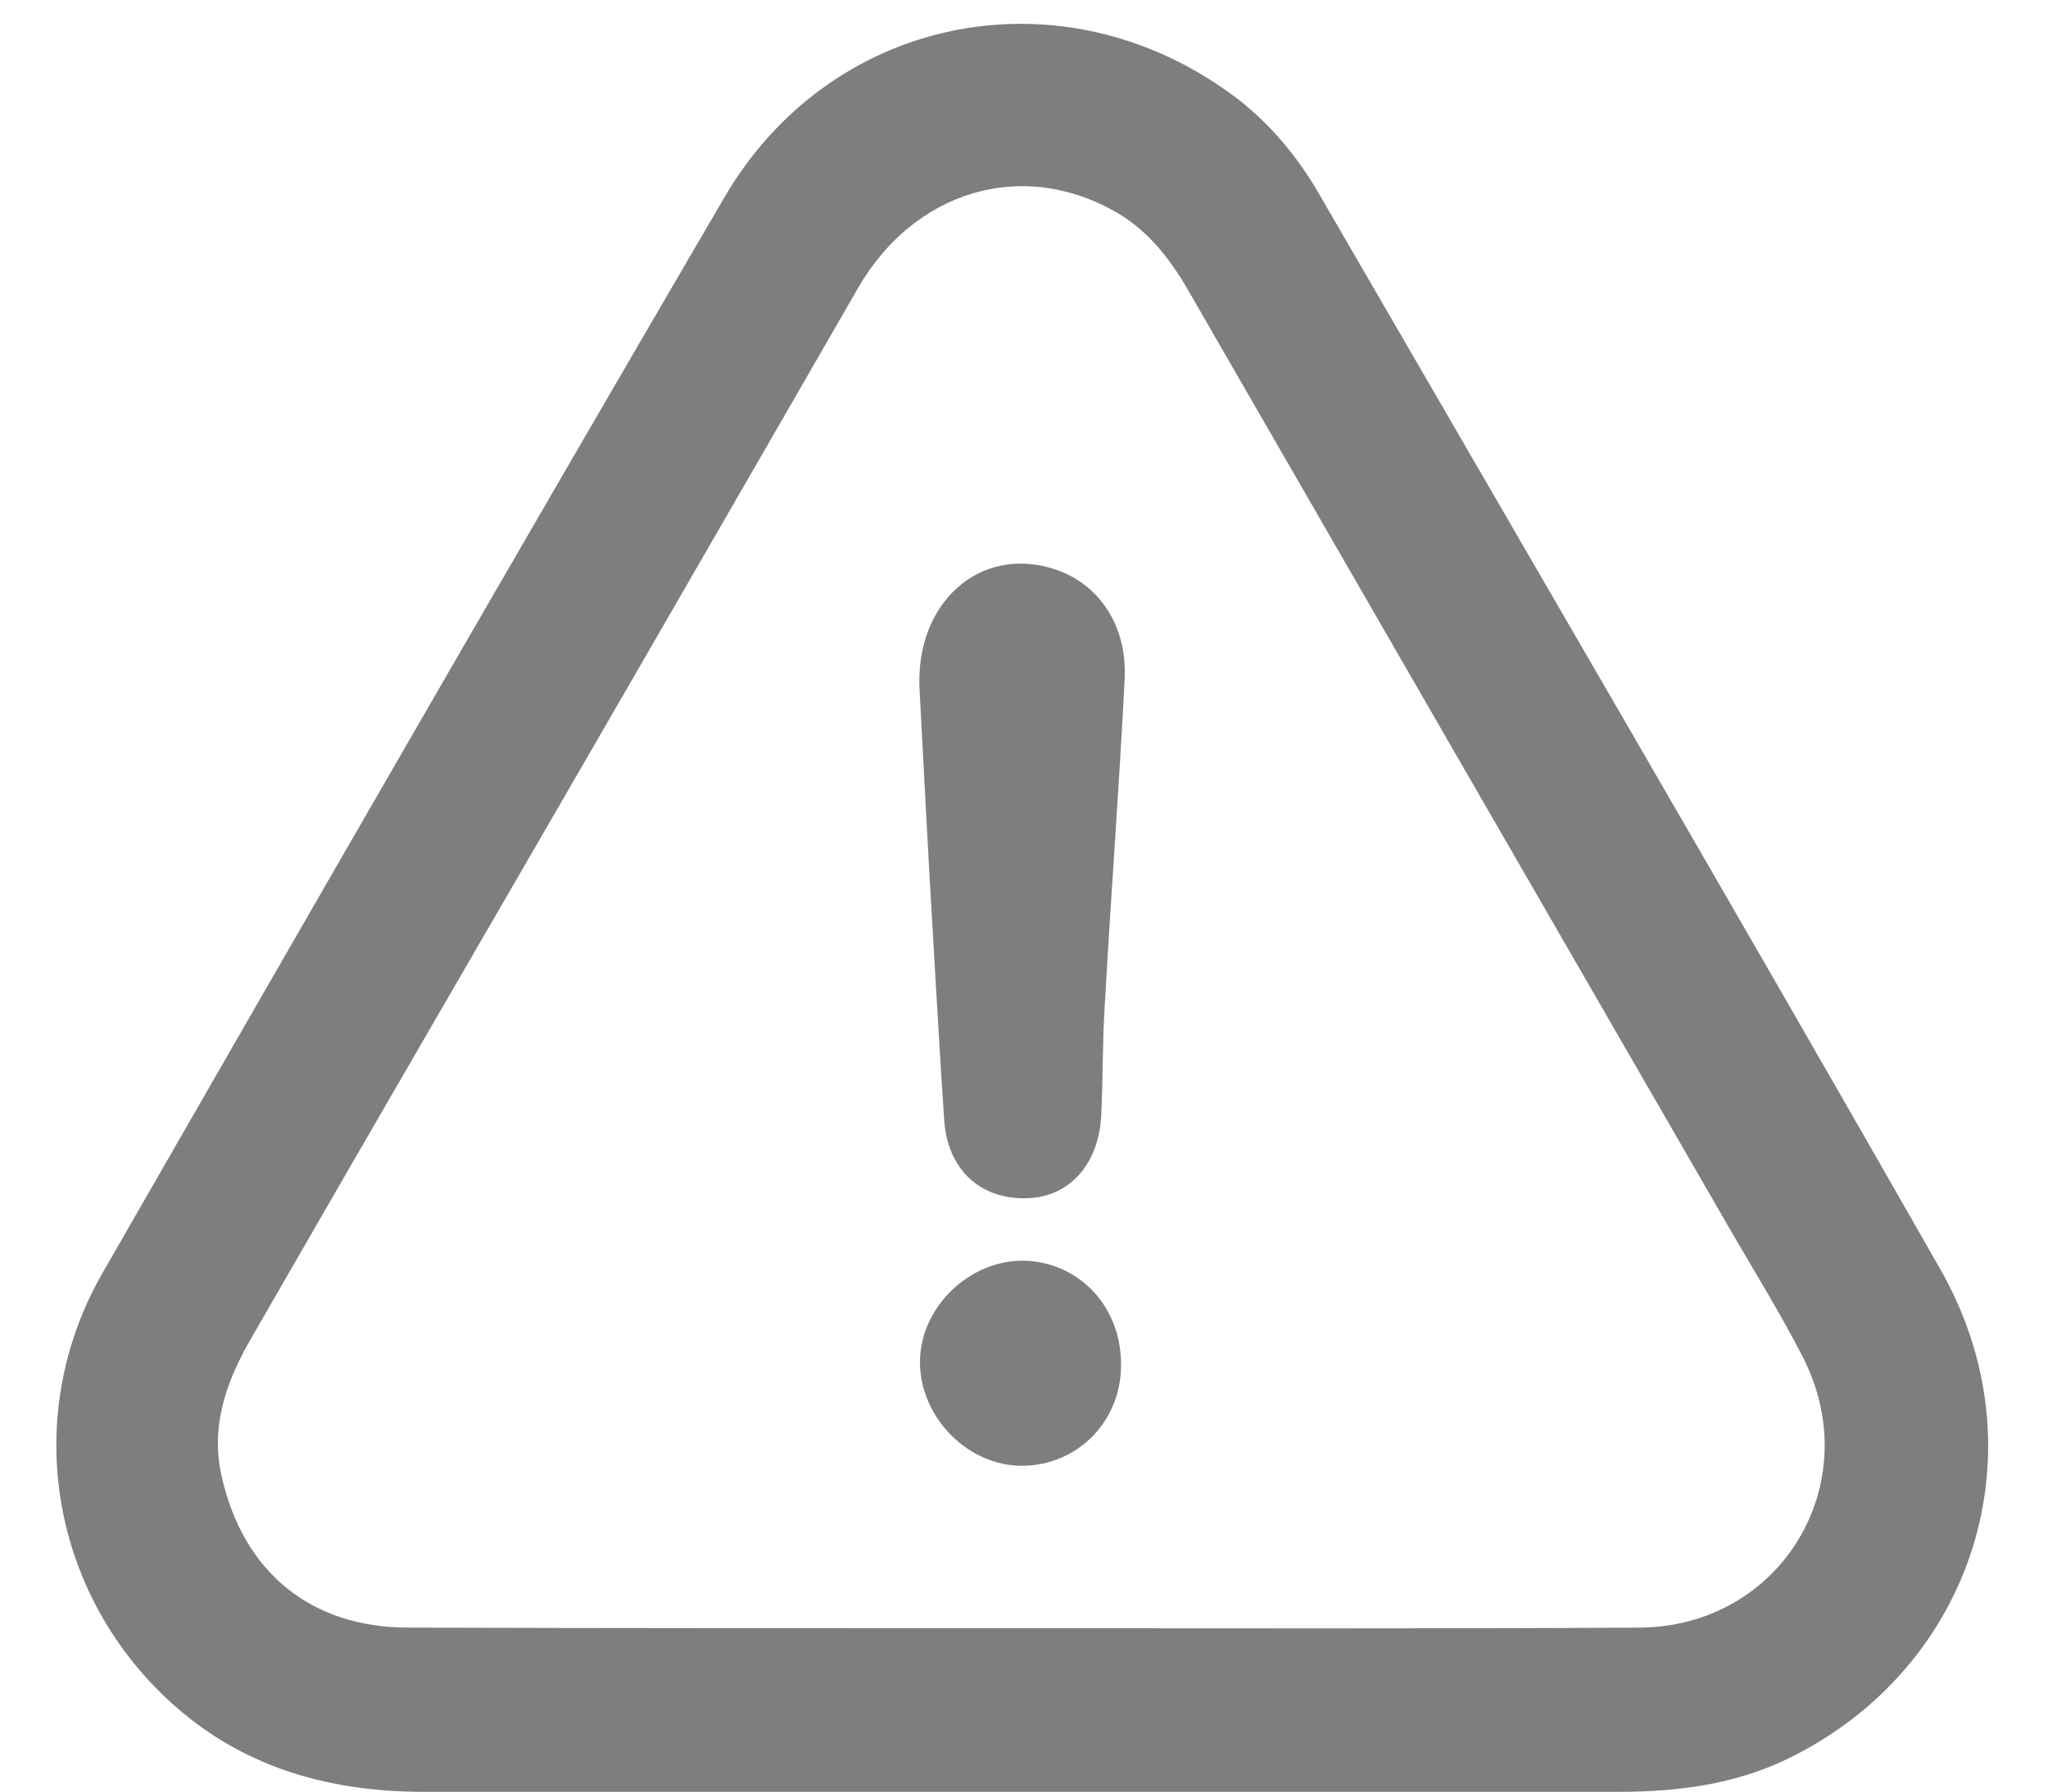
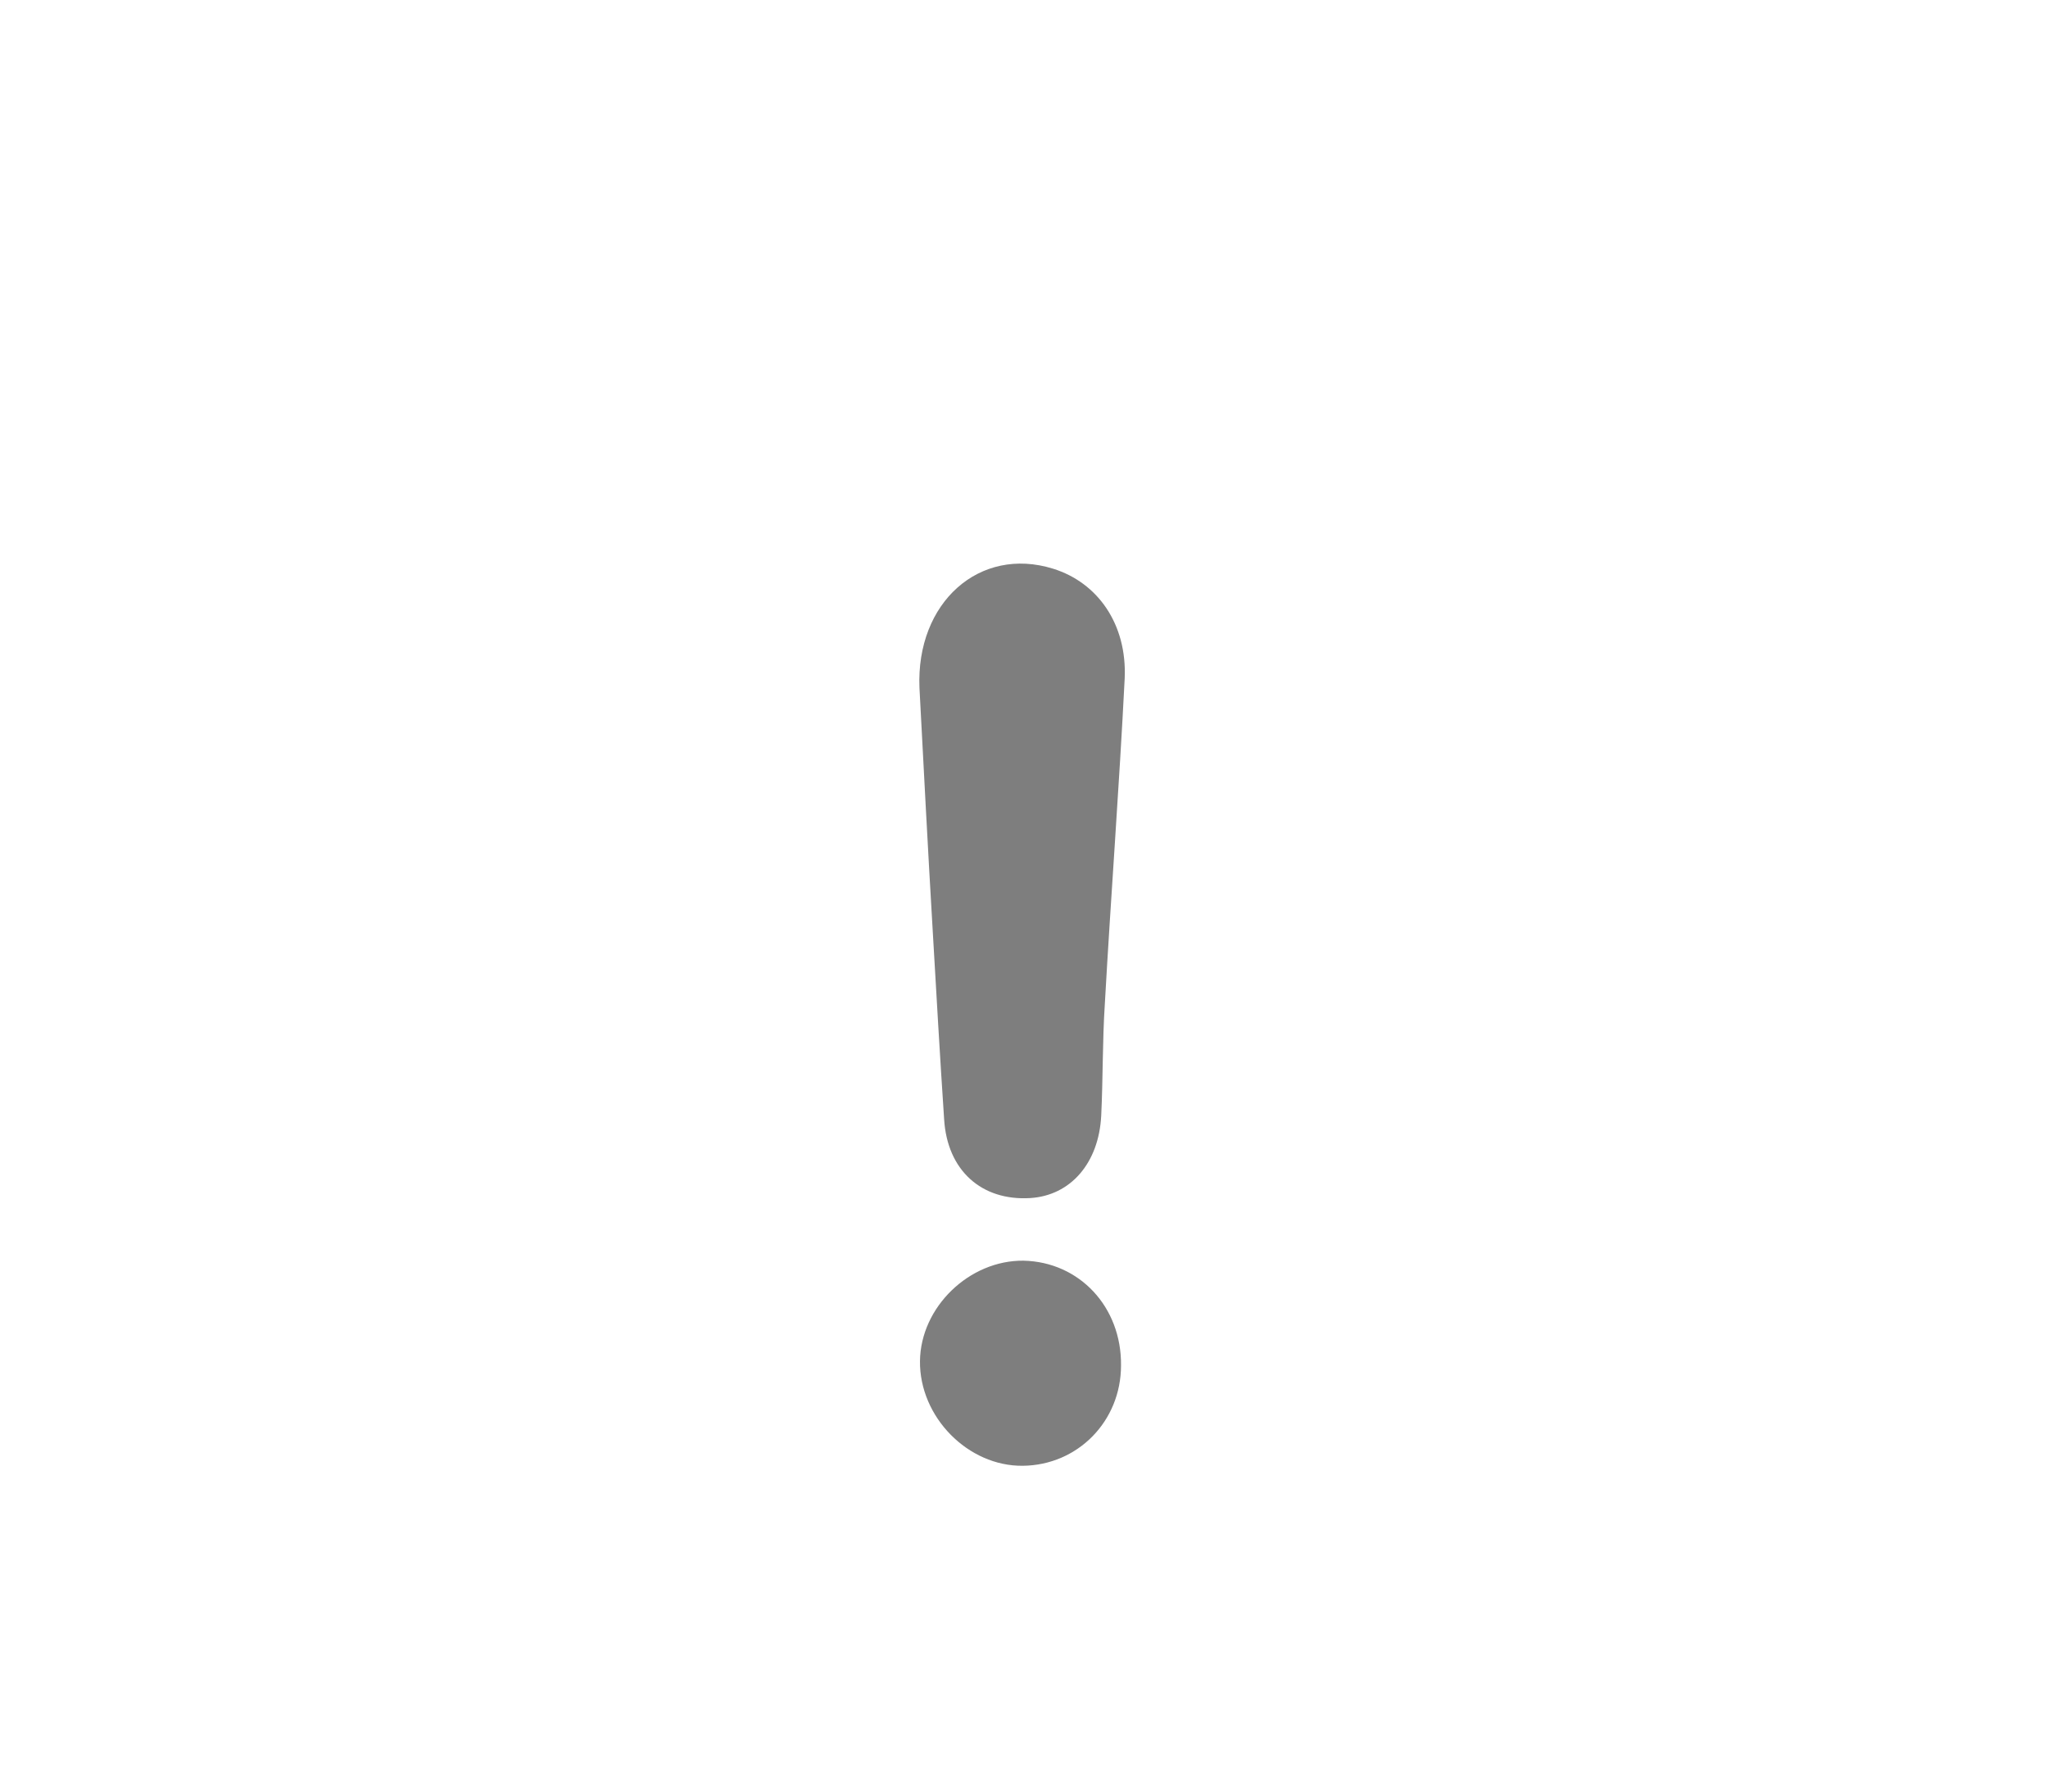
<svg xmlns="http://www.w3.org/2000/svg" width="24" height="21" viewBox="0 0 24 21" fill="none">
-   <path d="M11.986 21.003C9.645 21.003 7.311 21.003 4.969 21.003C3.77 21.003 2.699 20.672 1.838 19.797C0.562 18.5 0.28 16.525 1.203 14.918C3.622 10.707 6.041 6.504 8.488 2.315C9.722 0.2 12.36 -0.343 14.348 1.046C14.821 1.37 15.188 1.801 15.47 2.294C17.896 6.483 20.336 10.665 22.733 14.868C23.953 16.998 23.128 19.558 20.949 20.616C20.322 20.919 19.652 21.003 18.961 21.003C16.64 21.003 14.313 21.003 11.986 21.003ZM11.944 19.085C14.363 19.085 16.788 19.092 19.207 19.078C20.872 19.071 21.887 17.386 21.126 15.905C20.851 15.369 20.533 14.861 20.237 14.346C18.128 10.693 16.02 7.04 13.911 3.38C13.693 3.007 13.432 2.682 13.051 2.471C11.965 1.864 10.717 2.238 10.061 3.366C8.481 6.109 6.902 8.846 5.315 11.582C4.525 12.943 3.735 14.311 2.952 15.672C2.656 16.18 2.459 16.716 2.6 17.315C2.854 18.429 3.643 19.078 4.786 19.078C7.177 19.085 9.56 19.085 11.944 19.085Z" fill="#7E7E7E" />
  <path d="M10.775 8.063C10.733 7.061 11.48 6.398 12.341 6.666C12.863 6.828 13.208 7.315 13.18 7.95C13.116 9.226 13.018 10.502 12.947 11.772C12.919 12.202 12.926 12.639 12.905 13.076C12.877 13.634 12.545 14.014 12.073 14.043C11.502 14.078 11.1 13.718 11.064 13.119C11.015 12.385 10.973 11.645 10.93 10.905C10.874 9.96 10.825 9.015 10.775 8.063Z" fill="#7E7E7E" />
  <path d="M13.137 16.004C13.137 16.66 12.629 17.174 11.987 17.181C11.345 17.189 10.774 16.61 10.781 15.954C10.788 15.32 11.36 14.77 11.994 14.777C12.65 14.791 13.144 15.32 13.137 16.004Z" fill="#7E7E7E" />
</svg>